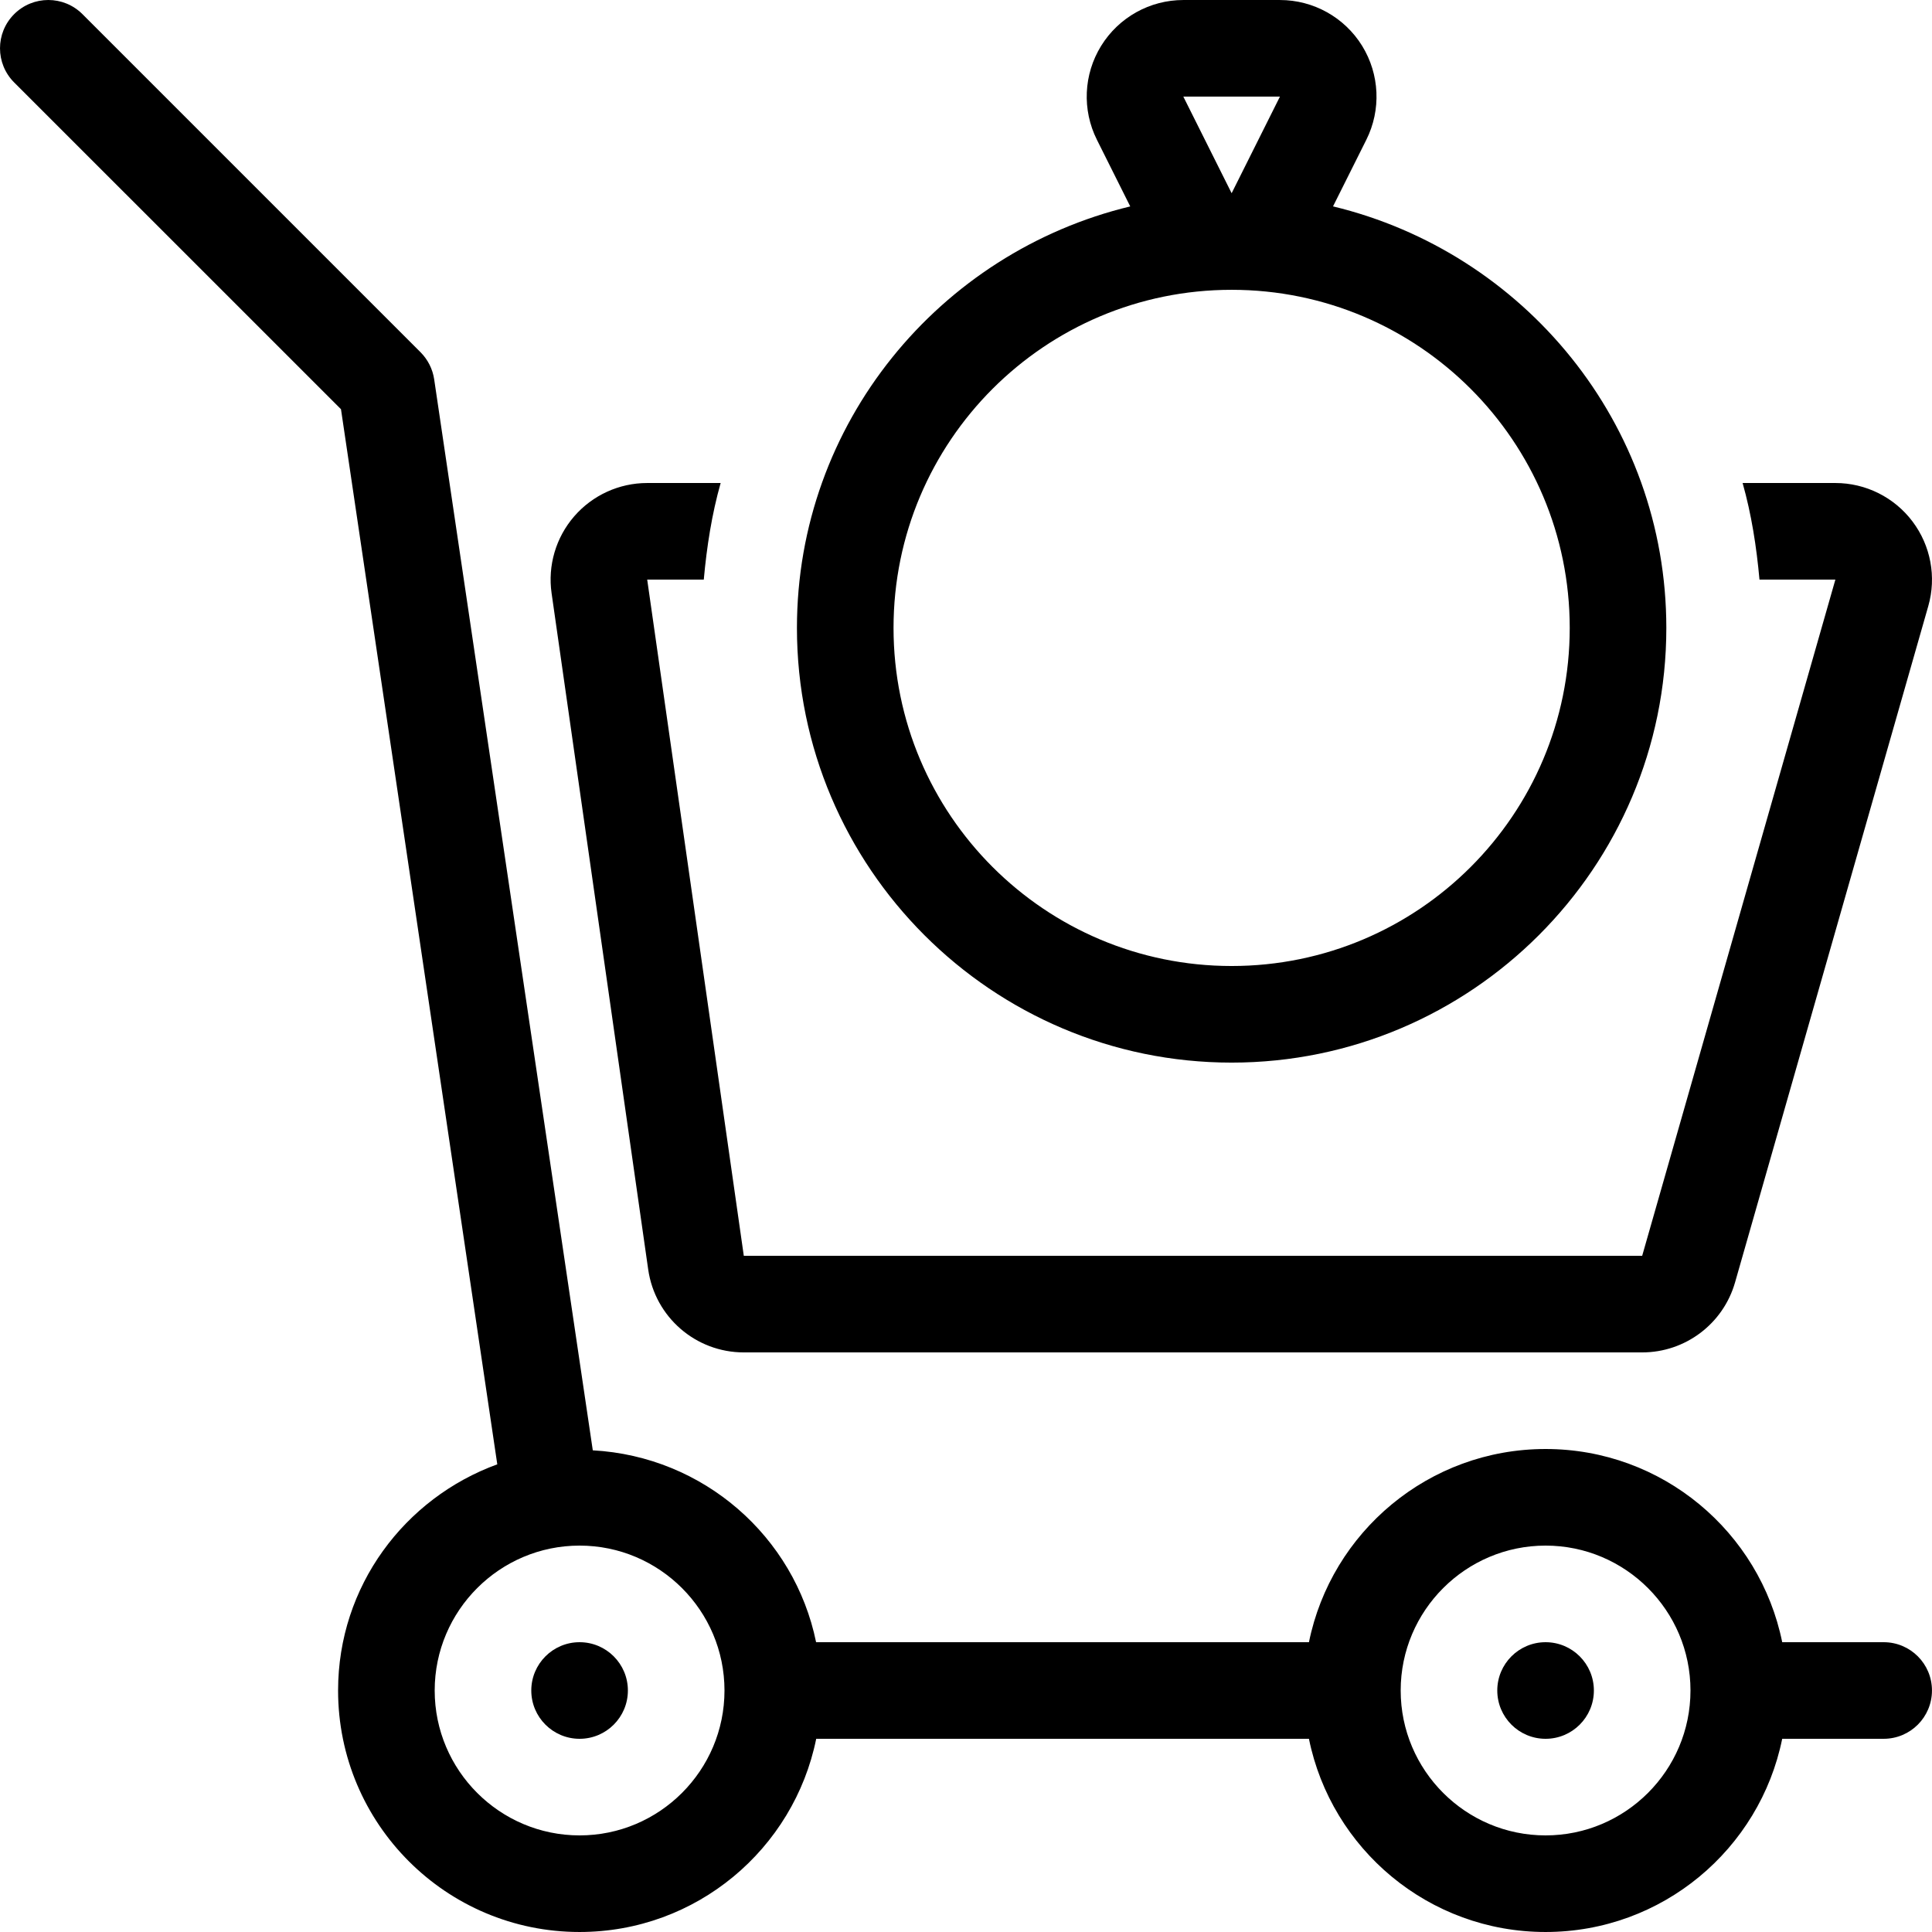
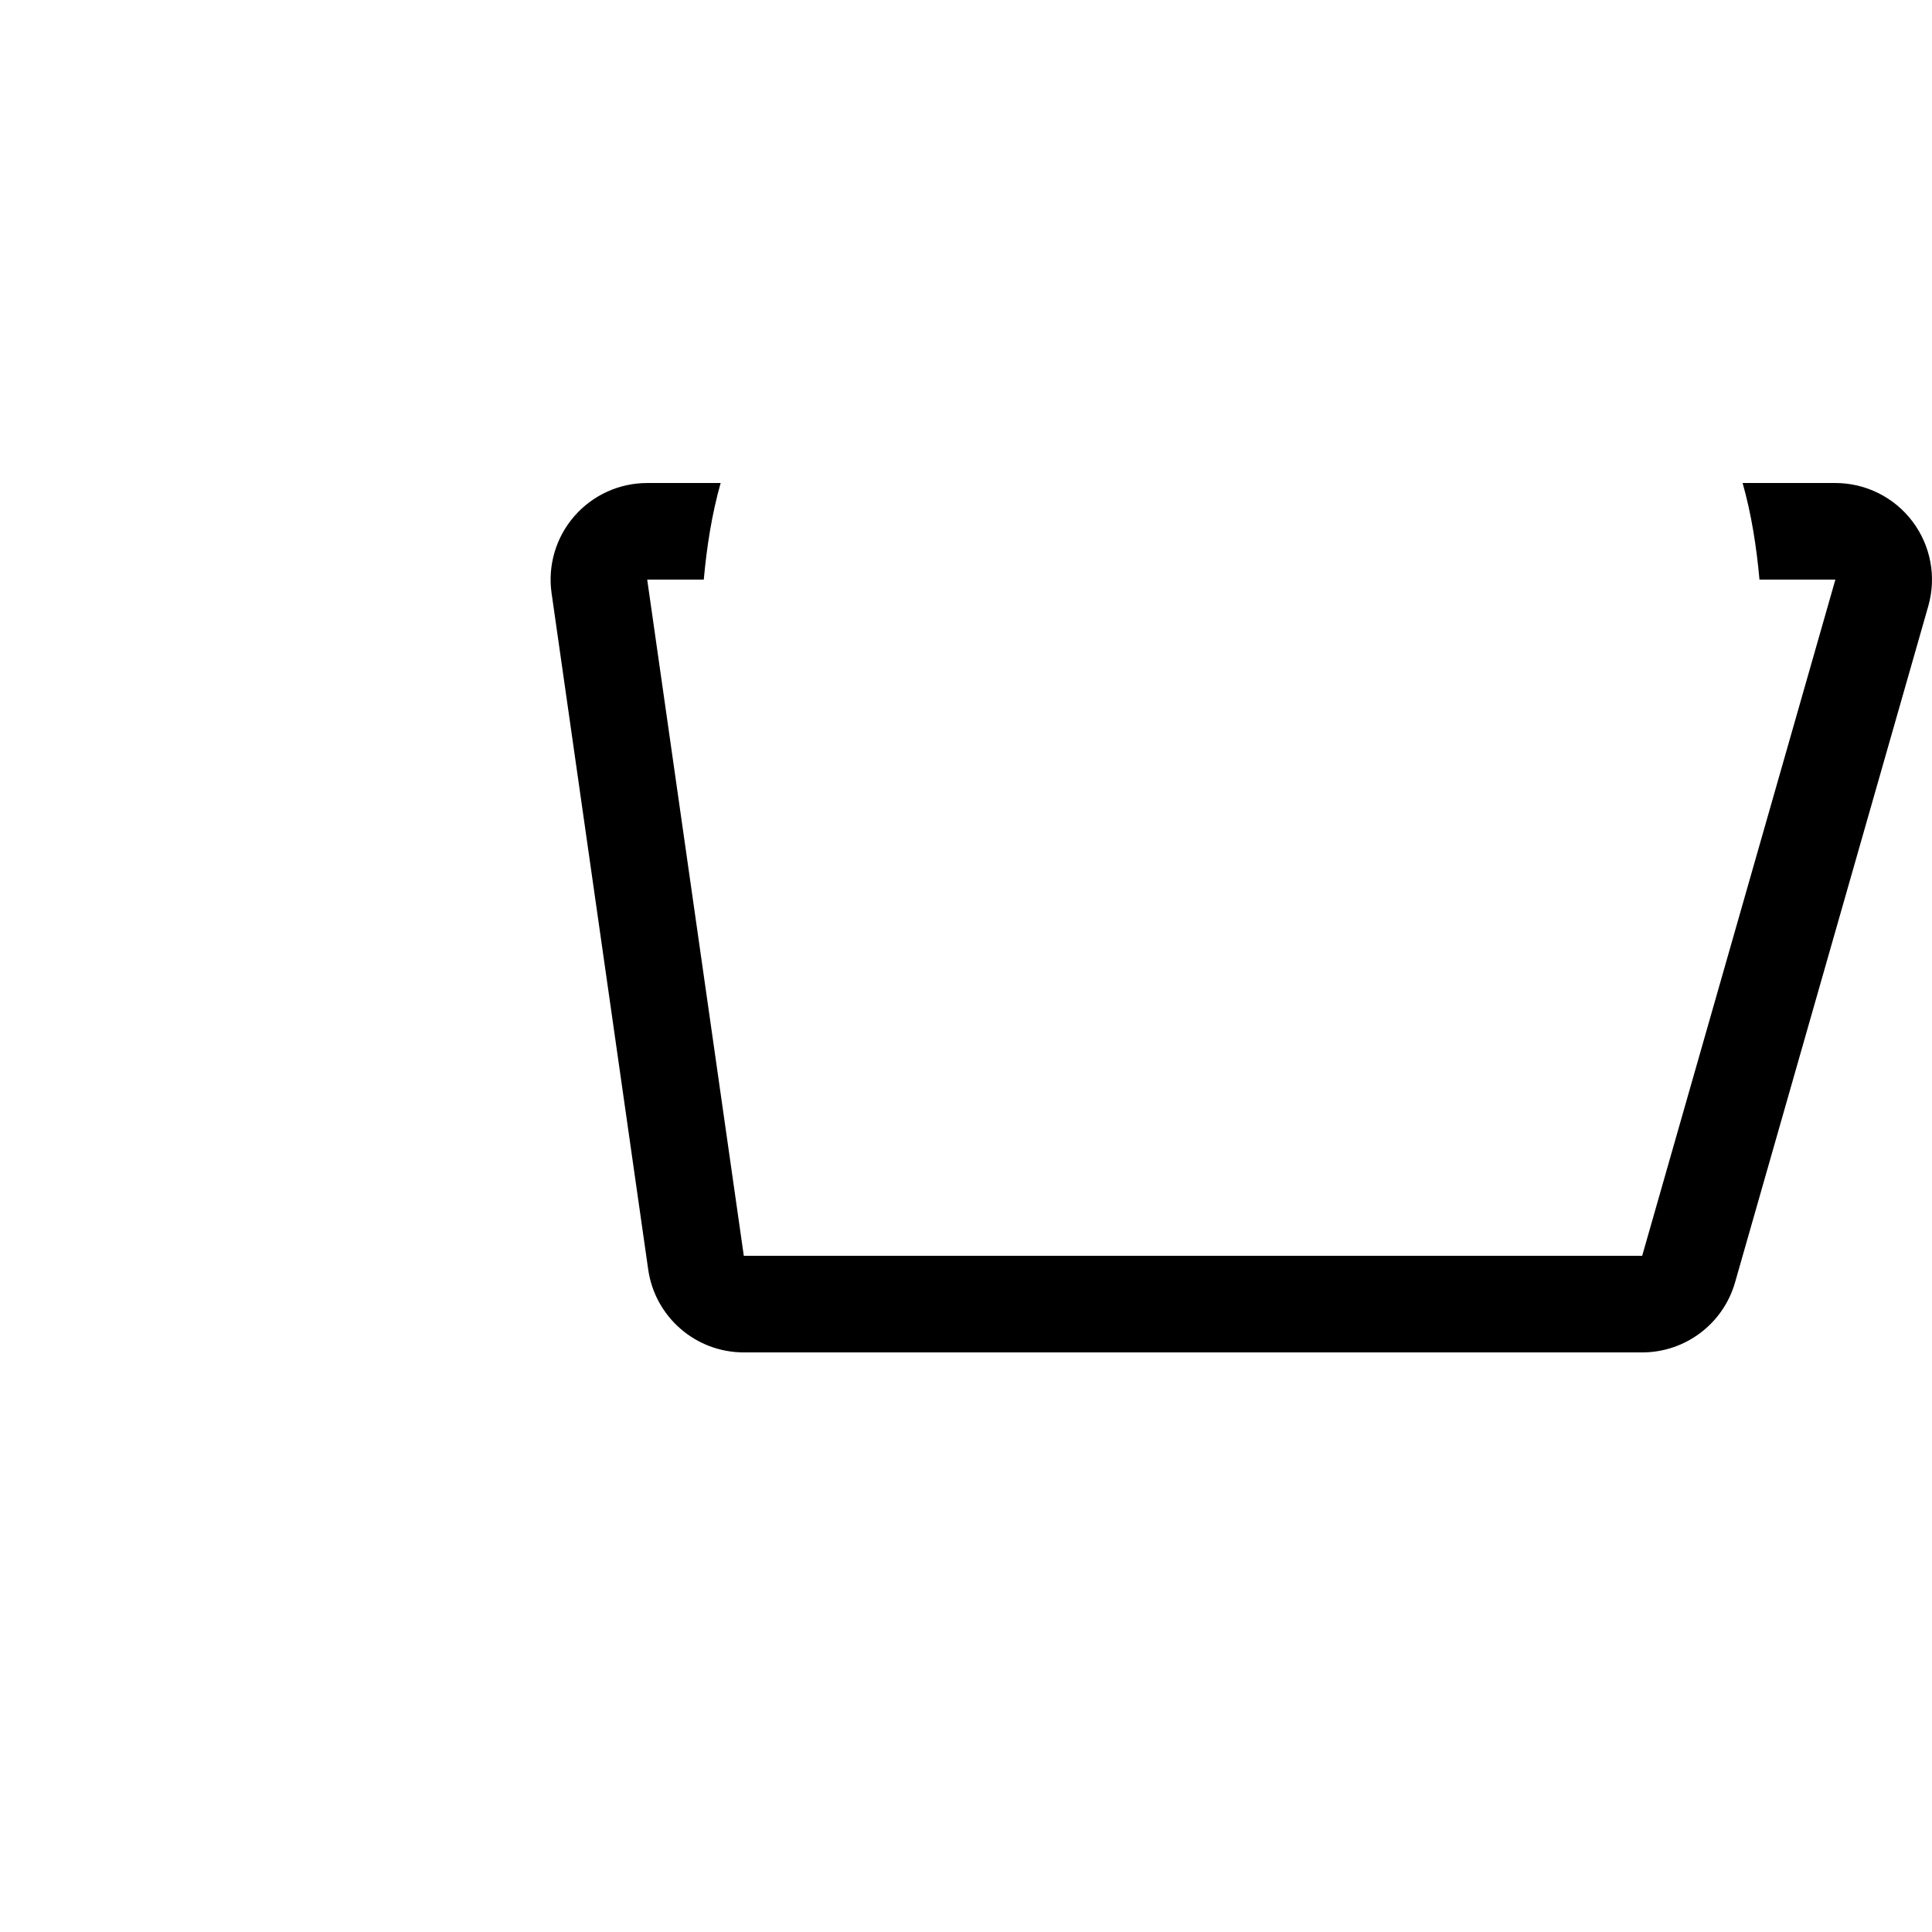
<svg xmlns="http://www.w3.org/2000/svg" fill="#000000" height="800px" width="800px" version="1.1" id="Layer_1" viewBox="0 0 512.004 512.004" xml:space="preserve">
  <g>
    <g>
-       <circle cx="153.598" cy="448.004" r="12.8" />
-     </g>
+       </g>
  </g>
  <g>
    <g>
-       <circle cx="409.598" cy="448.004" r="12.8" />
-     </g>
+       </g>
  </g>
  <g>
    <g>
-       <path d="M499.198,435.204h-26.889c-5.931-29.21-31.744-51.2-62.711-51.2c-30.959,0-56.781,21.99-62.711,51.2H216.275    c-5.726-28.015-29.824-49.229-59.179-50.85l-42.035-283.827c-0.401-2.722-1.673-5.222-3.61-7.177l-89.6-89.6    C16.851-1.25,8.753-1.25,3.752,3.75c-5,5-5,13.099,0,18.099l86.613,86.596l41.421,279.62    c-24.559,8.951-42.189,32.29-42.189,59.938c0,35.345,28.655,64,64,64c30.959,0,56.781-21.99,62.711-51.2h130.577    c5.931,29.21,31.744,51.2,62.711,51.2c30.959,0,56.781-21.99,62.711-51.2h26.889c7.074,0,12.8-5.726,12.8-12.8    C511.998,440.93,506.272,435.204,499.198,435.204z M153.598,486.404c-21.171,0-38.4-17.229-38.4-38.4    c0-21.171,17.229-38.4,38.4-38.4c21.171,0,38.4,17.229,38.4,38.4C191.998,469.175,174.769,486.404,153.598,486.404z     M409.598,486.404c-21.171,0-38.4-17.229-38.4-38.4c0-21.171,17.229-38.4,38.4-38.4s38.4,17.229,38.4,38.4    C447.998,469.175,430.769,486.404,409.598,486.404z" />
-     </g>
+       </g>
  </g>
  <g>
    <g>
      <path d="M506.835,138.193c-4.838-6.417-12.407-10.189-20.437-10.189h-24.585c2.338,8.252,3.678,16.853,4.471,25.6h20.113    l-51.2,179.2h-238.08l-25.6-179.2h14.993c0.794-8.747,2.133-17.348,4.471-25.6h-19.465c-7.415,0-14.473,3.217-19.337,8.823    s-7.057,13.047-5.999,20.395l25.6,179.2c1.801,12.612,12.595,21.982,25.335,21.982h238.08c11.435,0,21.478-7.578,24.619-18.569    l51.2-179.2C513.227,152.913,511.673,144.602,506.835,138.193z" />
    </g>
  </g>
  <g>
    <g>
-       <path d="M353.269,54.694l8.823-17.647c3.968-7.936,3.541-17.357-1.118-24.909c-4.668-7.543-12.902-12.134-21.777-12.134h-25.6    c-8.875,0-17.109,4.591-21.777,12.143s-5.094,16.973-1.118,24.909l8.823,17.647c-50.543,12.177-88.328,57.472-88.328,111.701    c0,63.522,51.678,115.2,115.2,115.2s115.2-51.678,115.2-115.2C441.598,112.175,403.812,66.88,353.269,54.694z M339.198,25.604    l-12.8,25.6l-12.8-25.6H339.198z M326.398,256.004c-49.485,0-89.6-40.115-89.6-89.6s40.115-89.6,89.6-89.6s89.6,40.115,89.6,89.6    S375.883,256.004,326.398,256.004z" />
-     </g>
+       </g>
  </g>
</svg>